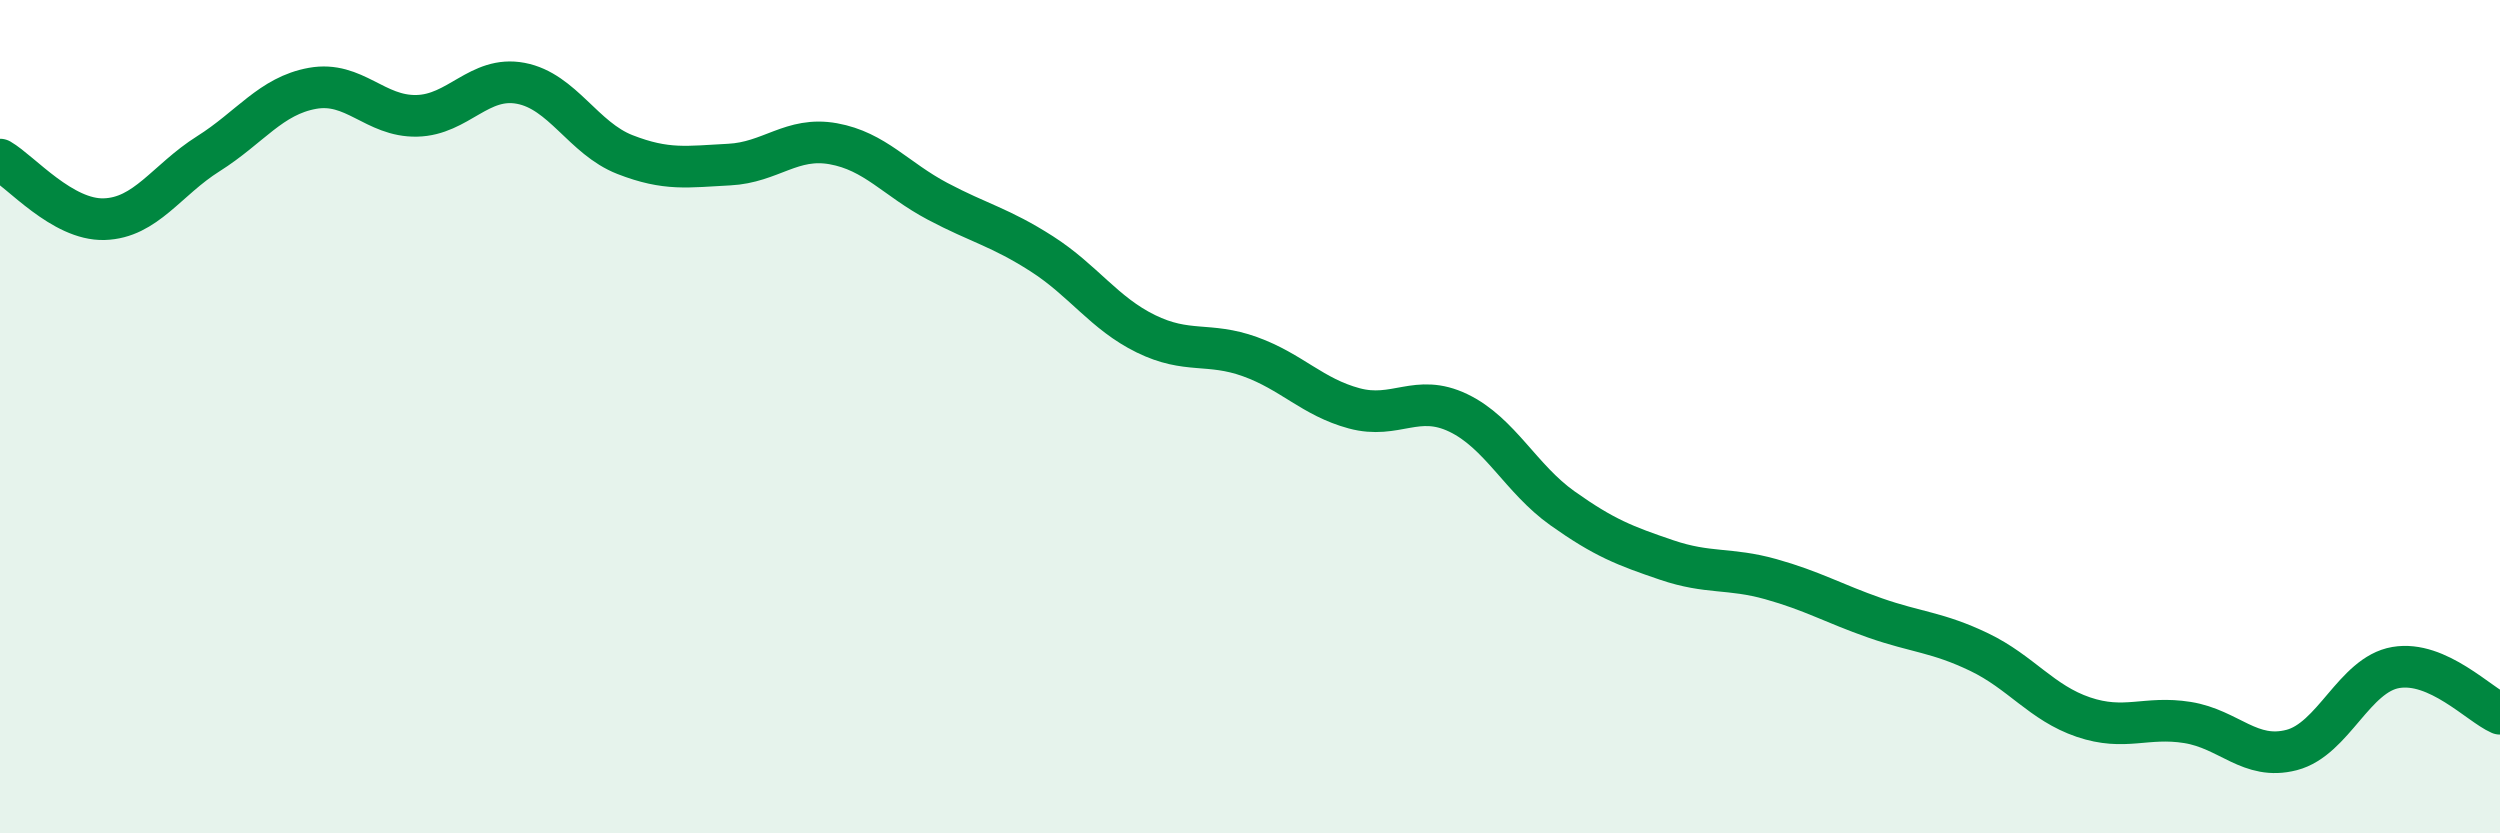
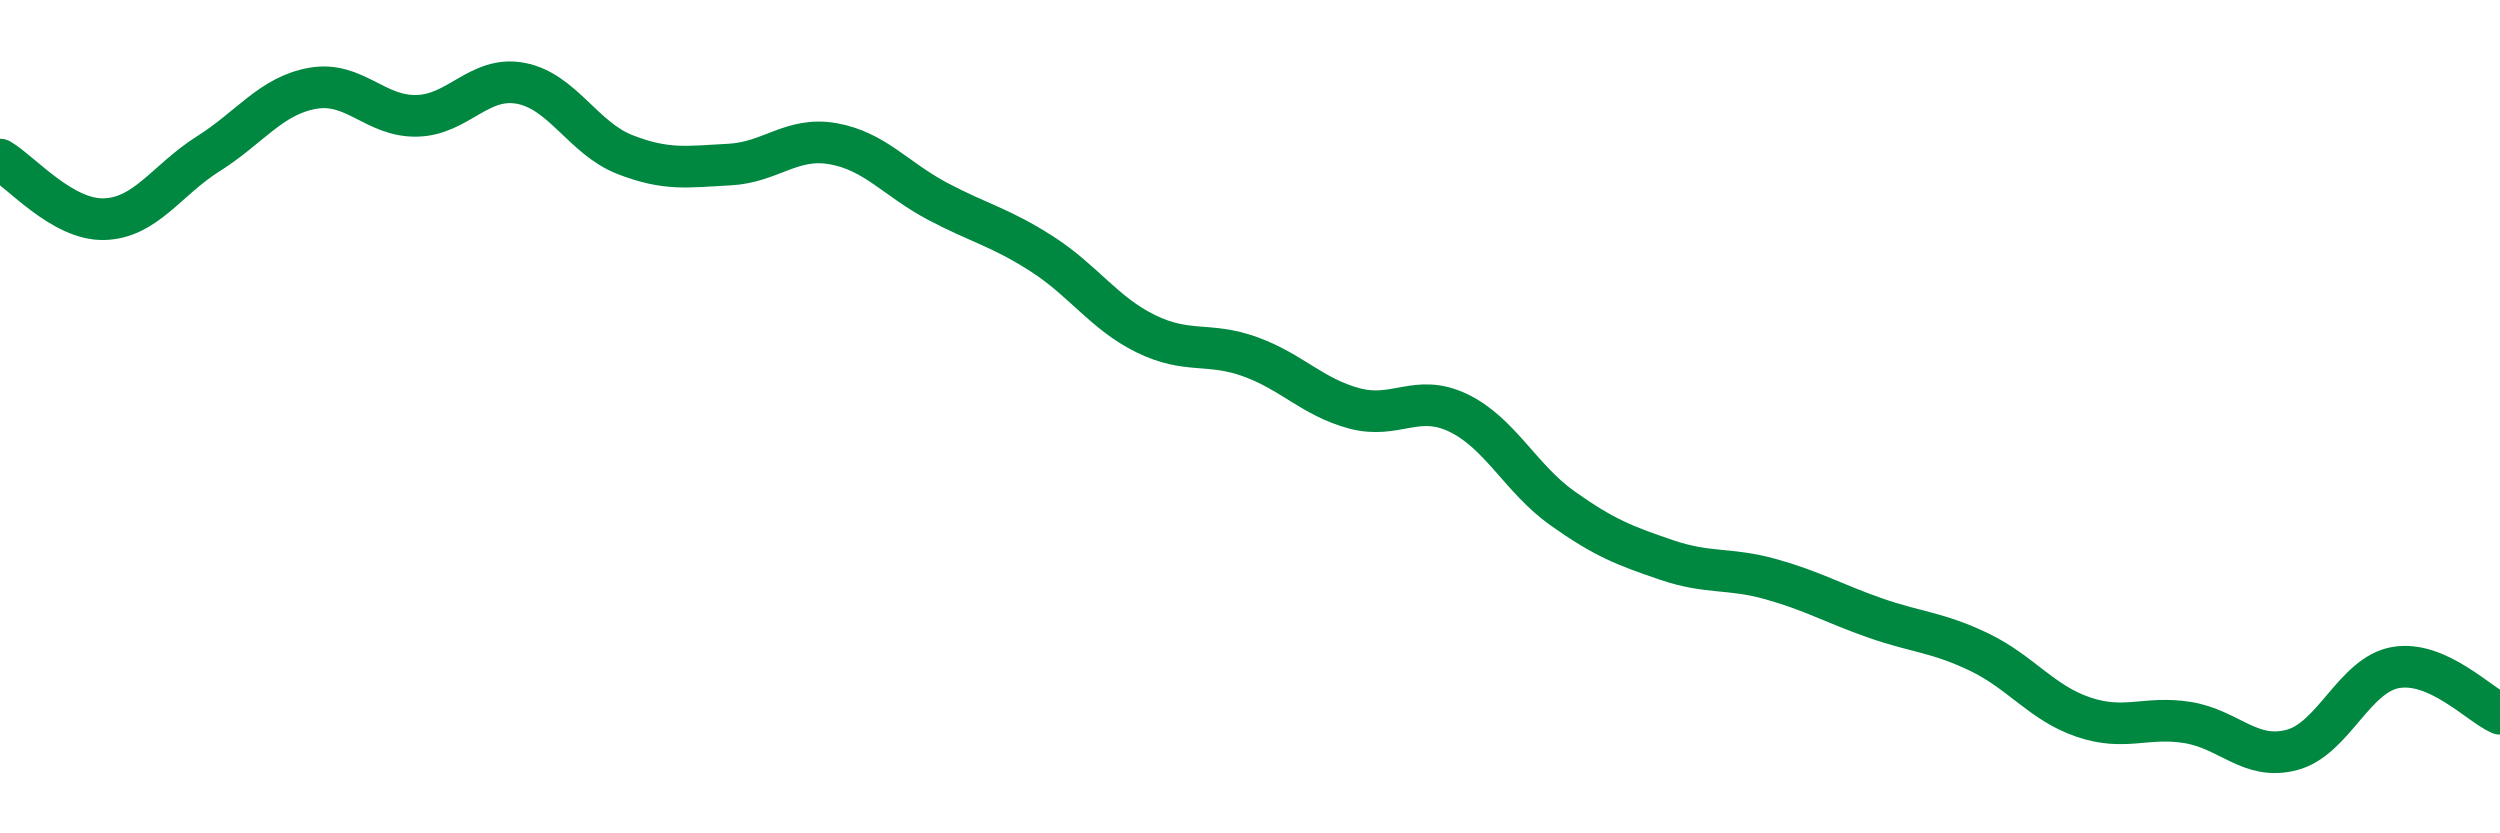
<svg xmlns="http://www.w3.org/2000/svg" width="60" height="20" viewBox="0 0 60 20">
-   <path d="M 0,3.83 C 0.5,4.12 1.5,5.29 2.5,5.26 C 3.5,5.23 4,4.32 5,3.69 C 6,3.06 6.5,2.3 7.5,2.12 C 8.5,1.94 9,2.8 10,2.78 C 11,2.76 11.5,1.81 12.5,2 C 13.5,2.19 14,3.32 15,3.71 C 16,4.1 16.5,4 17.5,3.95 C 18.5,3.9 19,3.27 20,3.45 C 21,3.63 21.5,4.3 22.5,4.83 C 23.5,5.36 24,5.45 25,6.09 C 26,6.73 26.5,7.52 27.5,8.01 C 28.5,8.5 29,8.2 30,8.56 C 31,8.92 31.5,9.53 32.5,9.8 C 33.5,10.07 34,9.43 35,9.91 C 36,10.39 36.5,11.49 37.5,12.2 C 38.5,12.91 39,13.1 40,13.44 C 41,13.78 41.5,13.62 42.5,13.9 C 43.5,14.18 44,14.48 45,14.83 C 46,15.18 46.5,15.17 47.5,15.65 C 48.5,16.13 49,16.87 50,17.21 C 51,17.55 51.5,17.18 52.5,17.34 C 53.5,17.5 54,18.26 55,18 C 56,17.74 56.5,16.19 57.5,16.02 C 58.5,15.85 59.5,16.91 60,17.13L60 20L0 20Z" fill="#008740" opacity="0.1" stroke-linecap="round" stroke-linejoin="round" />
  <path d="M 0,3.83 C 0.5,4.12 1.5,5.29 2.5,5.26 C 3.5,5.23 4,4.32 5,3.69 C 6,3.06 6.5,2.3 7.5,2.12 C 8.5,1.94 9,2.8 10,2.78 C 11,2.76 11.5,1.81 12.5,2 C 13.5,2.19 14,3.32 15,3.71 C 16,4.1 16.5,4 17.5,3.95 C 18.5,3.9 19,3.27 20,3.45 C 21,3.63 21.5,4.3 22.5,4.83 C 23.5,5.36 24,5.45 25,6.09 C 26,6.73 26.5,7.52 27.5,8.01 C 28.5,8.5 29,8.2 30,8.56 C 31,8.92 31.5,9.53 32.5,9.8 C 33.5,10.07 34,9.43 35,9.91 C 36,10.39 36.5,11.49 37.5,12.2 C 38.5,12.91 39,13.1 40,13.44 C 41,13.78 41.5,13.62 42.5,13.9 C 43.5,14.18 44,14.48 45,14.83 C 46,15.18 46.5,15.17 47.5,15.65 C 48.5,16.13 49,16.87 50,17.21 C 51,17.55 51.5,17.18 52.5,17.34 C 53.5,17.5 54,18.26 55,18 C 56,17.74 56.5,16.19 57.5,16.02 C 58.5,15.85 59.5,16.91 60,17.13" stroke="#008740" stroke-width="1" fill="none" stroke-linecap="round" stroke-linejoin="round" />
</svg>